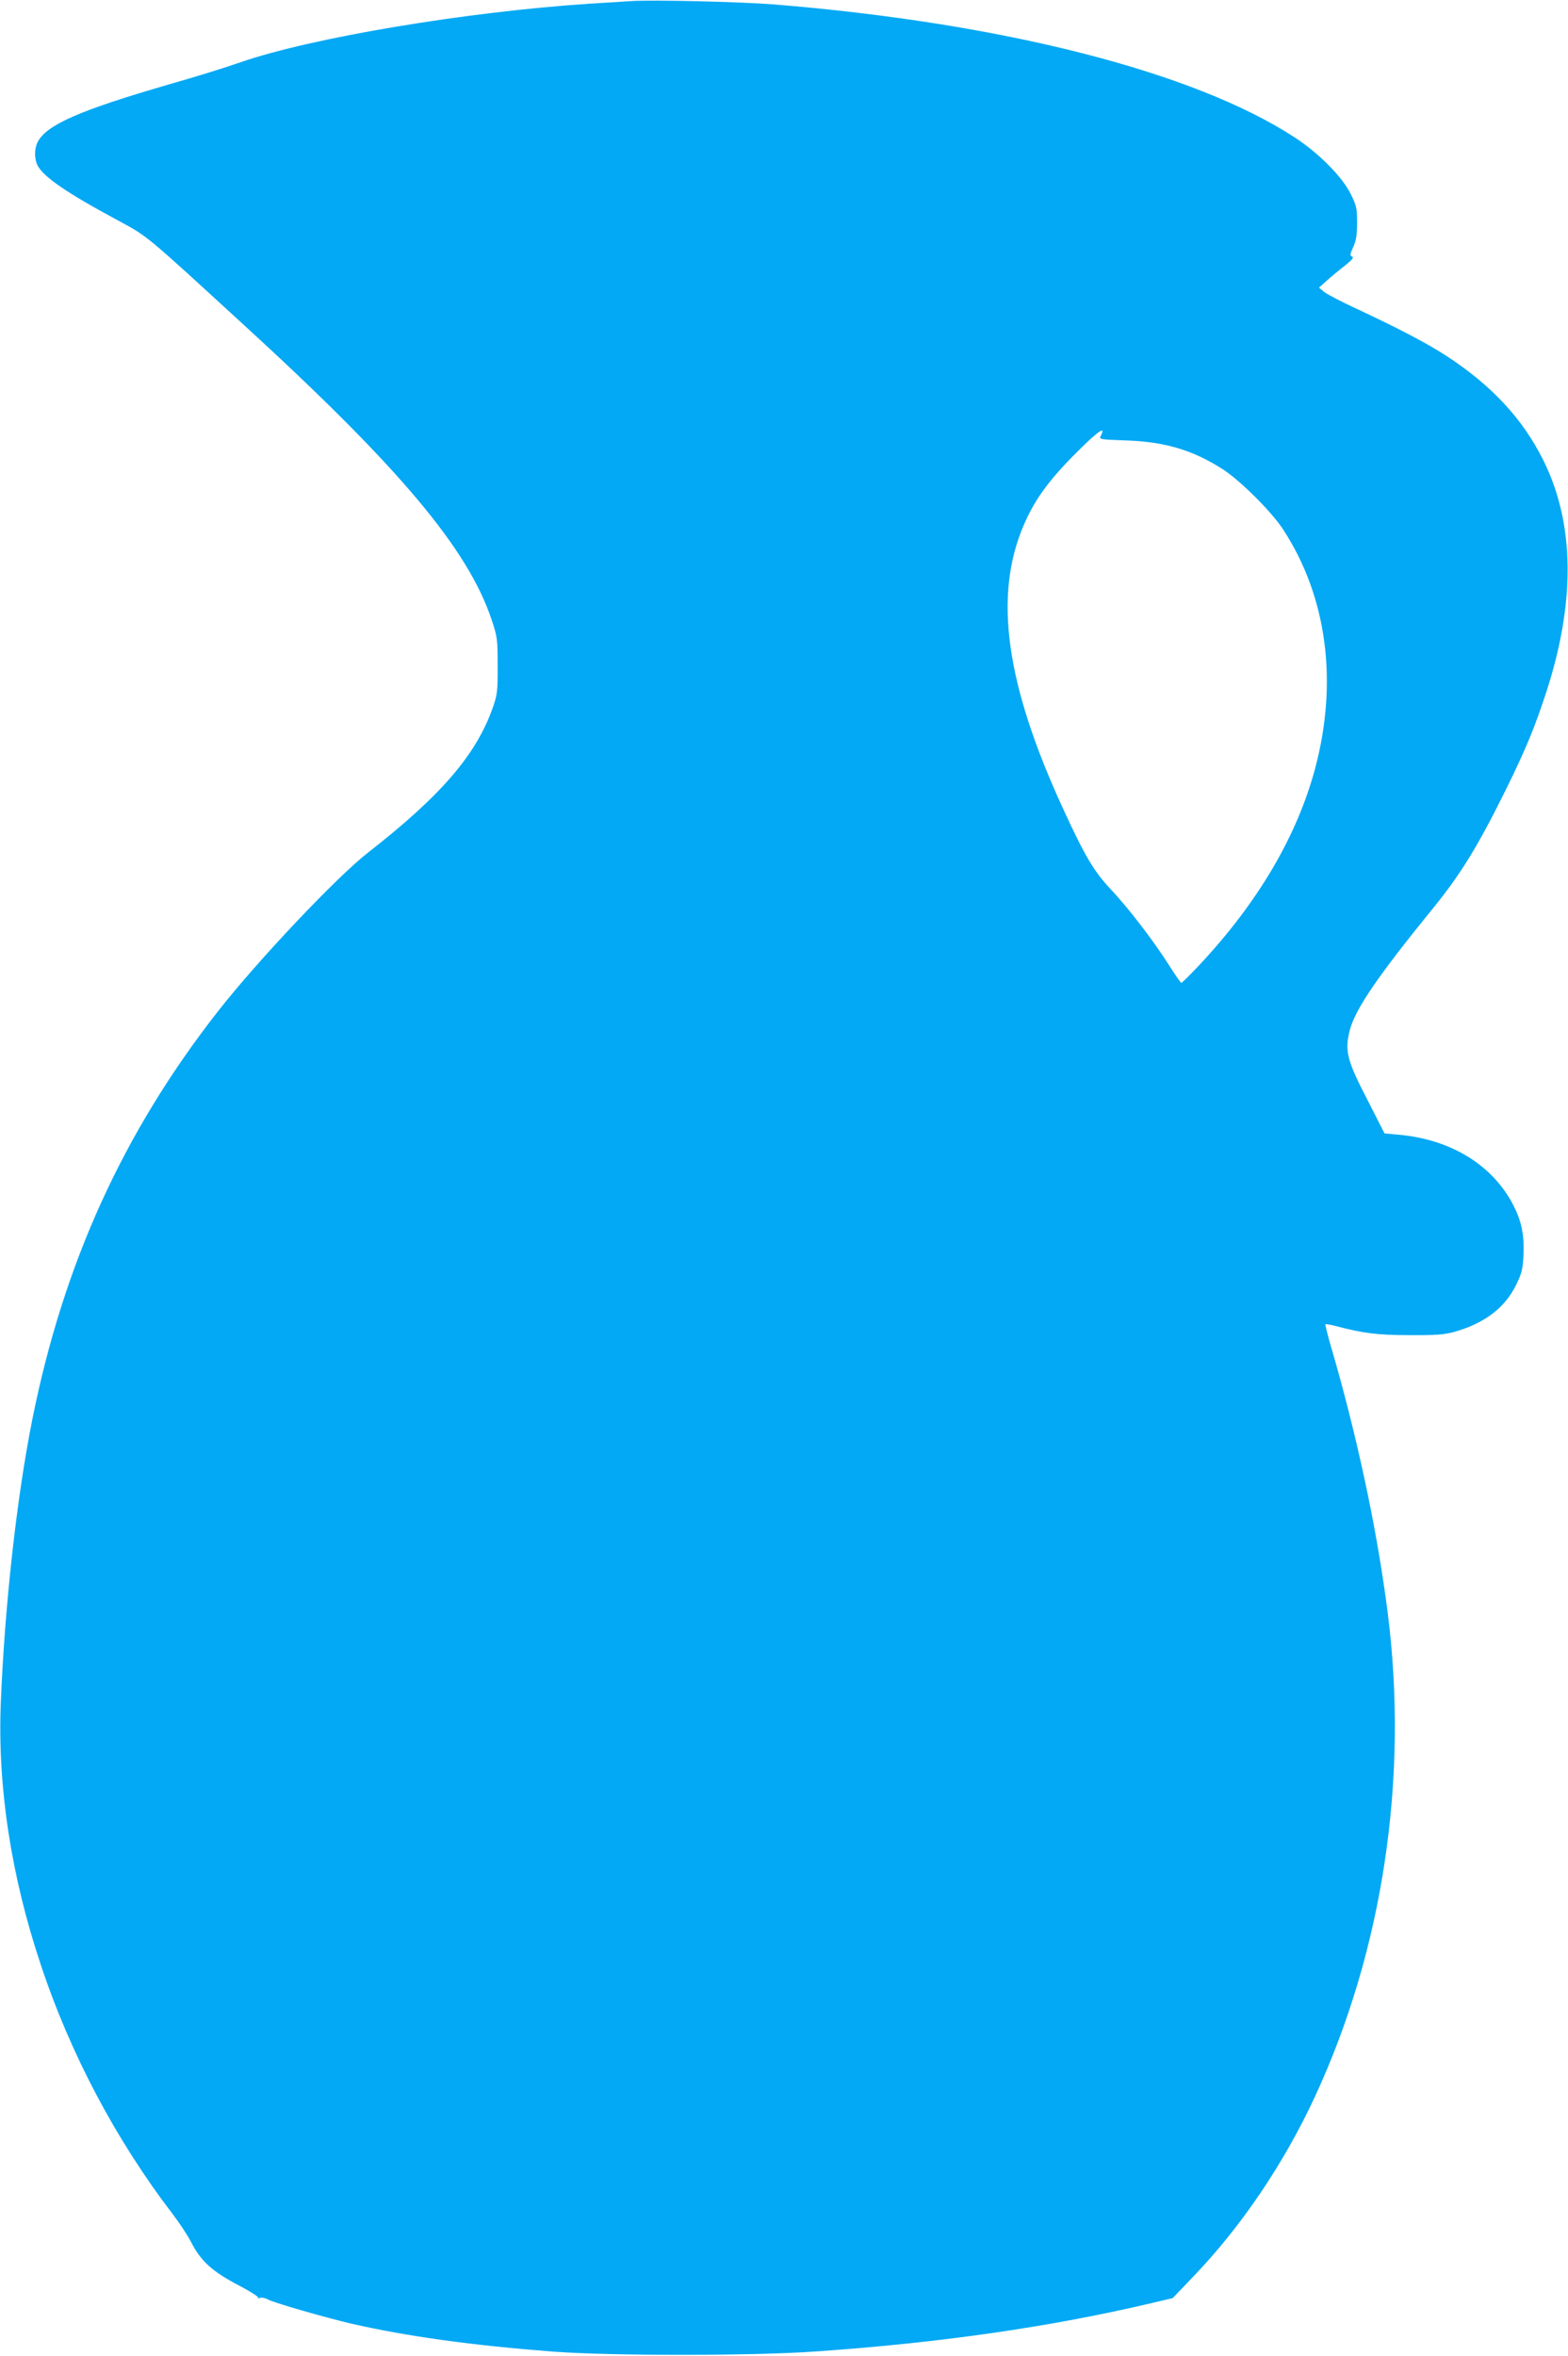
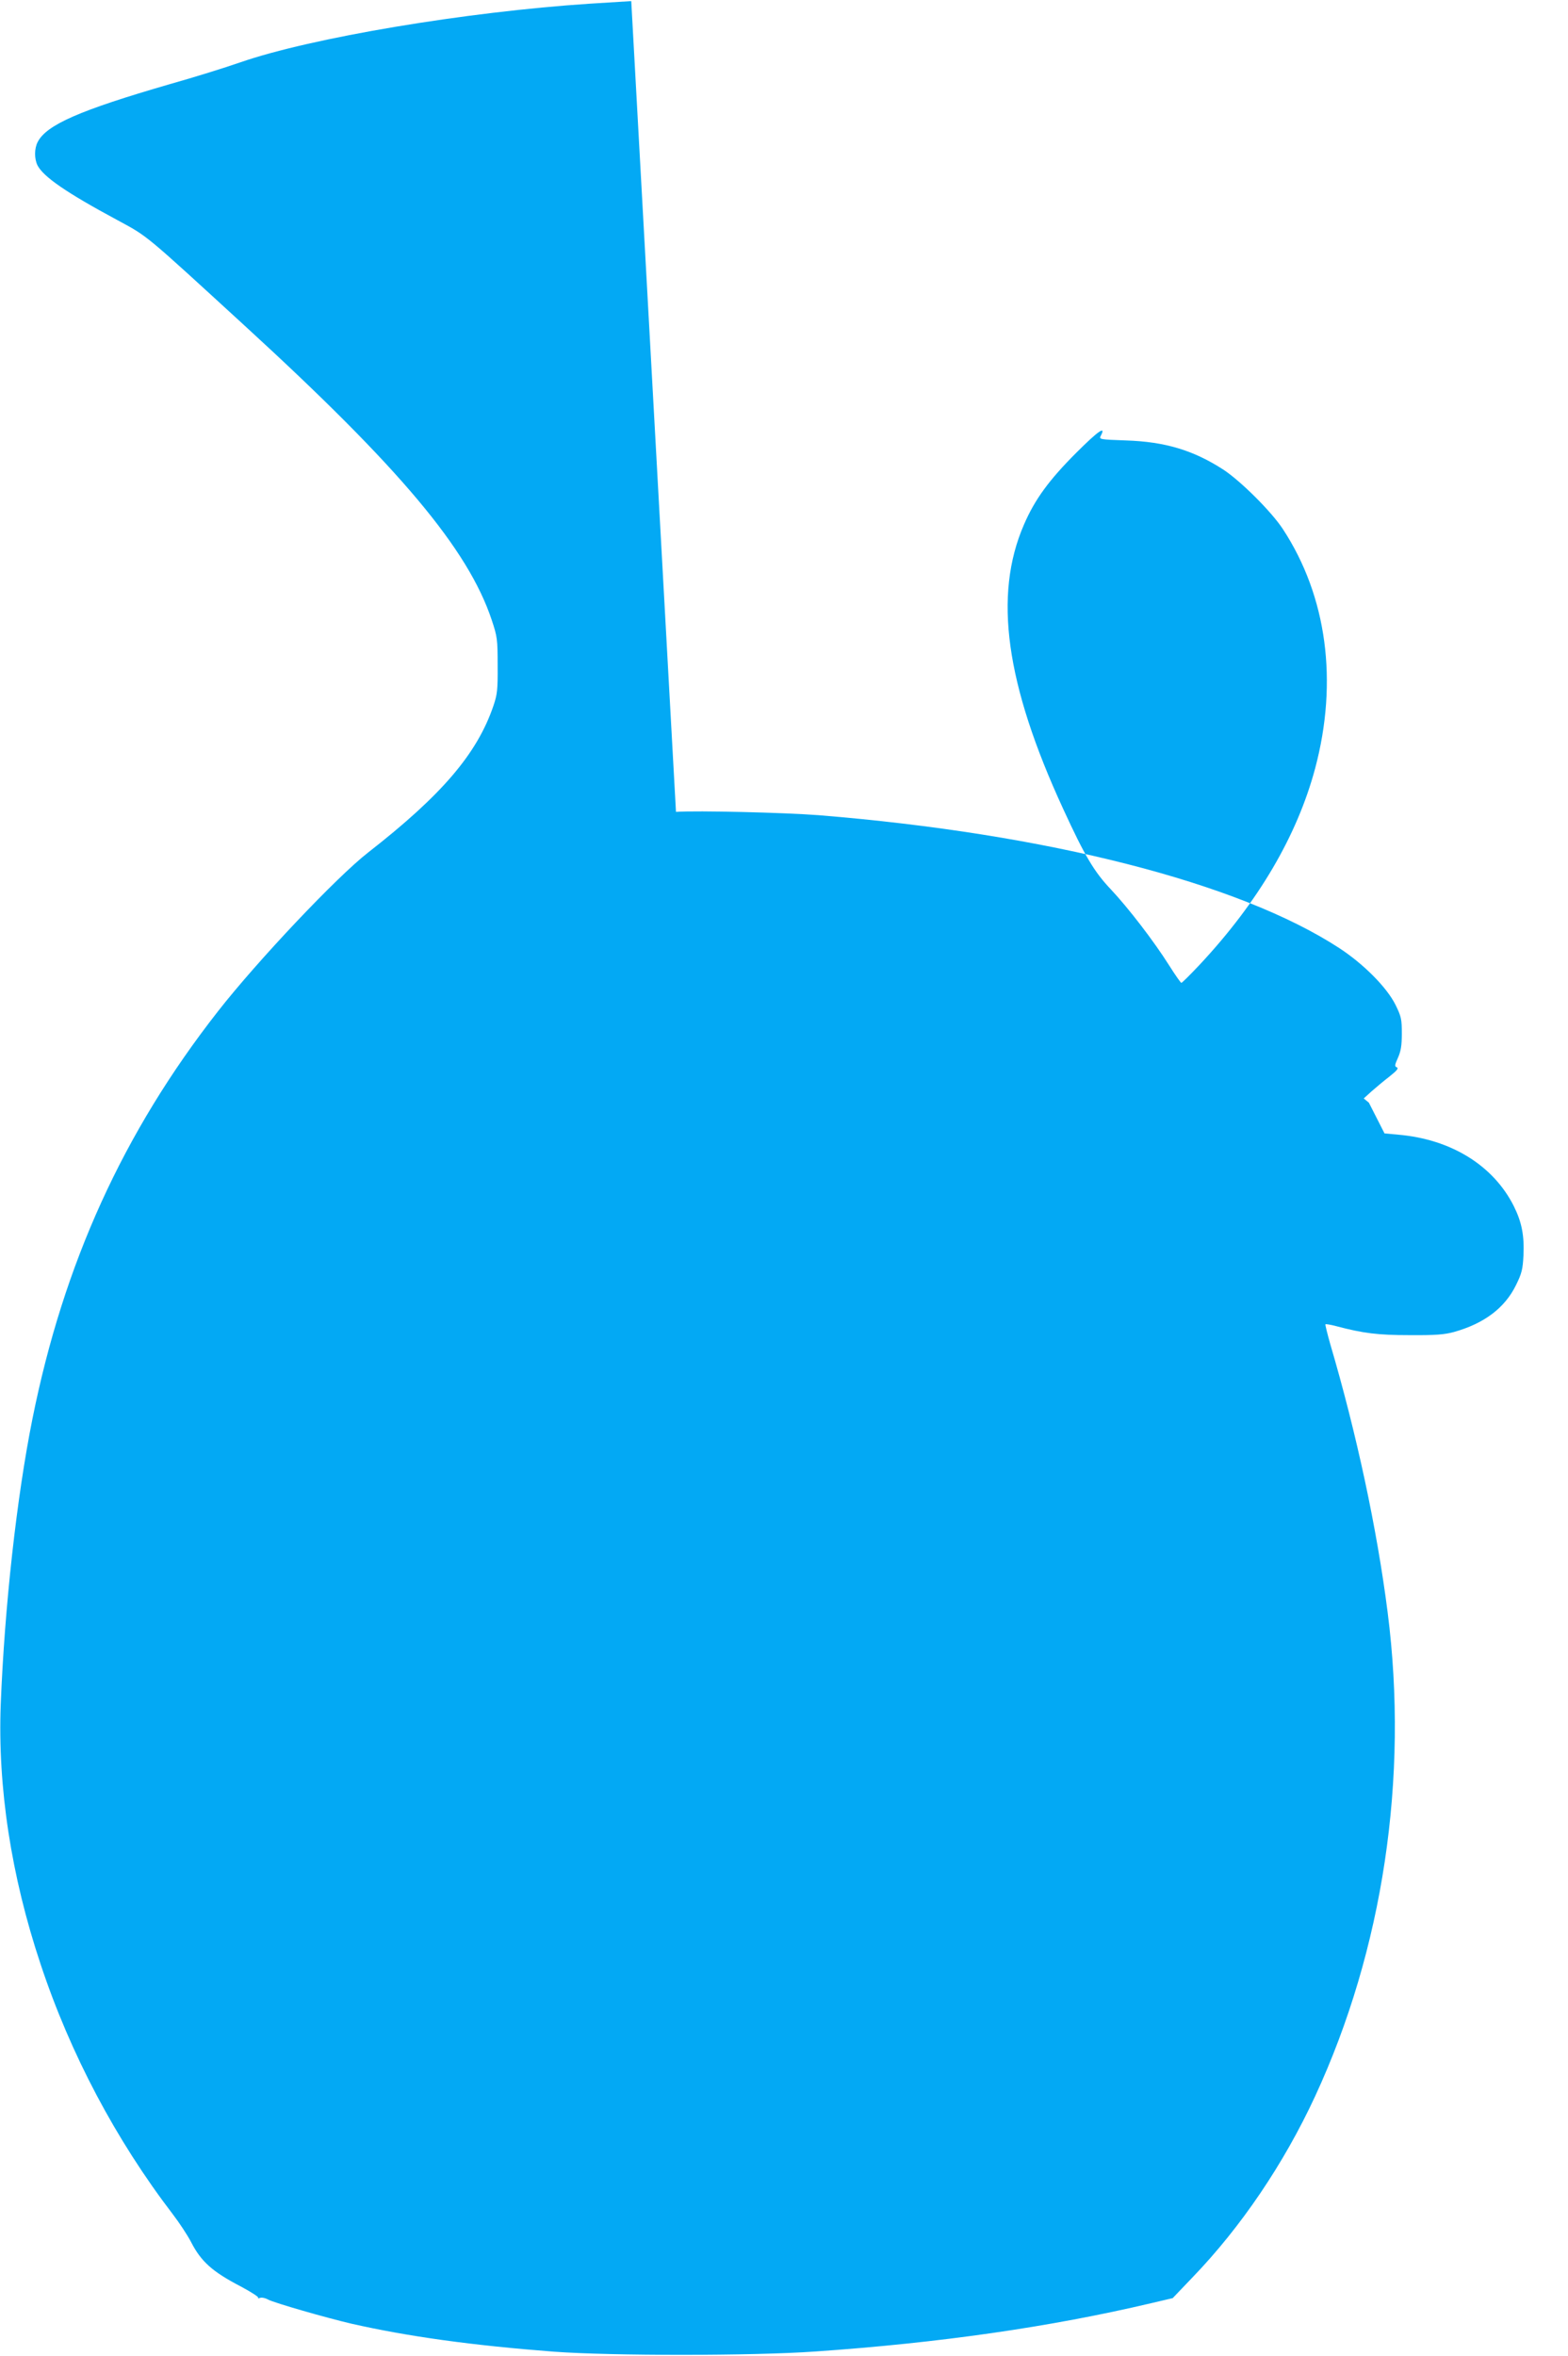
<svg xmlns="http://www.w3.org/2000/svg" version="1.0" width="852pt" height="1280pt" viewBox="0 0 852 1280" preserveAspectRatio="xMidYMid meet">
  <g transform="translate(0,1280) scale(0.1,-0.1)" fill="#03a9f4" stroke="none">
-     <path d="M3430 12794 c-30 -2 -131 -8 -225 -14 -671 -44 -1515 -185 -1900 -319 -77 -27 -250 -81 -385 -119 -486 -141 -667 -220 -715 -313 -19 -36 -19 -92 -1 -128 33 -62 155 -147 434 -297 168 -91 141 -69 692 -574 844 -773 1214 -1214 1342 -1599 30 -90 32 -105 32 -246 1 -133 -2 -158 -23 -220 -89 -261 -281 -485 -681 -797 -170 -132 -601 -588 -816 -863 -515 -658 -839 -1371 -1008 -2215 -85 -424 -151 -1017 -172 -1550 -17 -449 56 -930 216 -1410 162 -489 409 -955 718 -1359 36 -47 80 -114 99 -150 55 -108 116 -163 272 -244 56 -30 98 -57 94 -61 -4 -4 0 -4 9 -1 9 4 29 0 45 -9 37 -19 316 -99 453 -131 309 -70 657 -118 1100 -152 315 -23 1080 -23 1420 1 678 47 1275 133 1823 262 l119 28 108 113 c263 273 496 617 666 984 369 797 509 1730 394 2629 -58 456 -170 976 -312 1458 -16 57 -28 105 -26 107 2 2 28 -2 58 -10 147 -39 227 -49 400 -49 140 -1 188 3 240 17 164 46 276 130 337 254 32 65 37 86 41 162 5 108 -9 181 -53 269 -111 220 -340 362 -626 387 l-76 7 -85 167 c-120 231 -133 280 -103 396 30 114 154 295 453 662 150 185 242 335 392 638 111 225 161 346 226 547 156 487 149 911 -22 1251 -111 222 -279 403 -524 563 -104 68 -267 153 -490 257 -80 37 -159 78 -175 91 l-28 23 43 39 c24 21 68 58 98 81 39 31 50 44 39 49 -13 5 -12 12 6 52 16 36 21 67 21 132 0 77 -3 92 -34 155 -47 95 -173 222 -306 309 -546 356 -1585 621 -2829 722 -182 14 -660 26 -775 18z m2551 -2362 c-10 -19 -5 -20 137 -25 213 -7 366 -53 530 -159 94 -62 261 -228 323 -323 239 -365 301 -827 175 -1300 -98 -366 -309 -726 -628 -1067 -51 -54 -95 -98 -99 -98 -3 0 -33 42 -65 93 -85 135 -224 315 -318 415 -90 95 -140 178 -259 437 -313 679 -380 1161 -213 1545 59 137 137 243 284 390 120 120 164 150 133 92z" />
+     <path d="M3430 12794 c-30 -2 -131 -8 -225 -14 -671 -44 -1515 -185 -1900 -319 -77 -27 -250 -81 -385 -119 -486 -141 -667 -220 -715 -313 -19 -36 -19 -92 -1 -128 33 -62 155 -147 434 -297 168 -91 141 -69 692 -574 844 -773 1214 -1214 1342 -1599 30 -90 32 -105 32 -246 1 -133 -2 -158 -23 -220 -89 -261 -281 -485 -681 -797 -170 -132 -601 -588 -816 -863 -515 -658 -839 -1371 -1008 -2215 -85 -424 -151 -1017 -172 -1550 -17 -449 56 -930 216 -1410 162 -489 409 -955 718 -1359 36 -47 80 -114 99 -150 55 -108 116 -163 272 -244 56 -30 98 -57 94 -61 -4 -4 0 -4 9 -1 9 4 29 0 45 -9 37 -19 316 -99 453 -131 309 -70 657 -118 1100 -152 315 -23 1080 -23 1420 1 678 47 1275 133 1823 262 l119 28 108 113 c263 273 496 617 666 984 369 797 509 1730 394 2629 -58 456 -170 976 -312 1458 -16 57 -28 105 -26 107 2 2 28 -2 58 -10 147 -39 227 -49 400 -49 140 -1 188 3 240 17 164 46 276 130 337 254 32 65 37 86 41 162 5 108 -9 181 -53 269 -111 220 -340 362 -626 387 l-76 7 -85 167 l-28 23 43 39 c24 21 68 58 98 81 39 31 50 44 39 49 -13 5 -12 12 6 52 16 36 21 67 21 132 0 77 -3 92 -34 155 -47 95 -173 222 -306 309 -546 356 -1585 621 -2829 722 -182 14 -660 26 -775 18z m2551 -2362 c-10 -19 -5 -20 137 -25 213 -7 366 -53 530 -159 94 -62 261 -228 323 -323 239 -365 301 -827 175 -1300 -98 -366 -309 -726 -628 -1067 -51 -54 -95 -98 -99 -98 -3 0 -33 42 -65 93 -85 135 -224 315 -318 415 -90 95 -140 178 -259 437 -313 679 -380 1161 -213 1545 59 137 137 243 284 390 120 120 164 150 133 92z" />
  </g>
</svg>